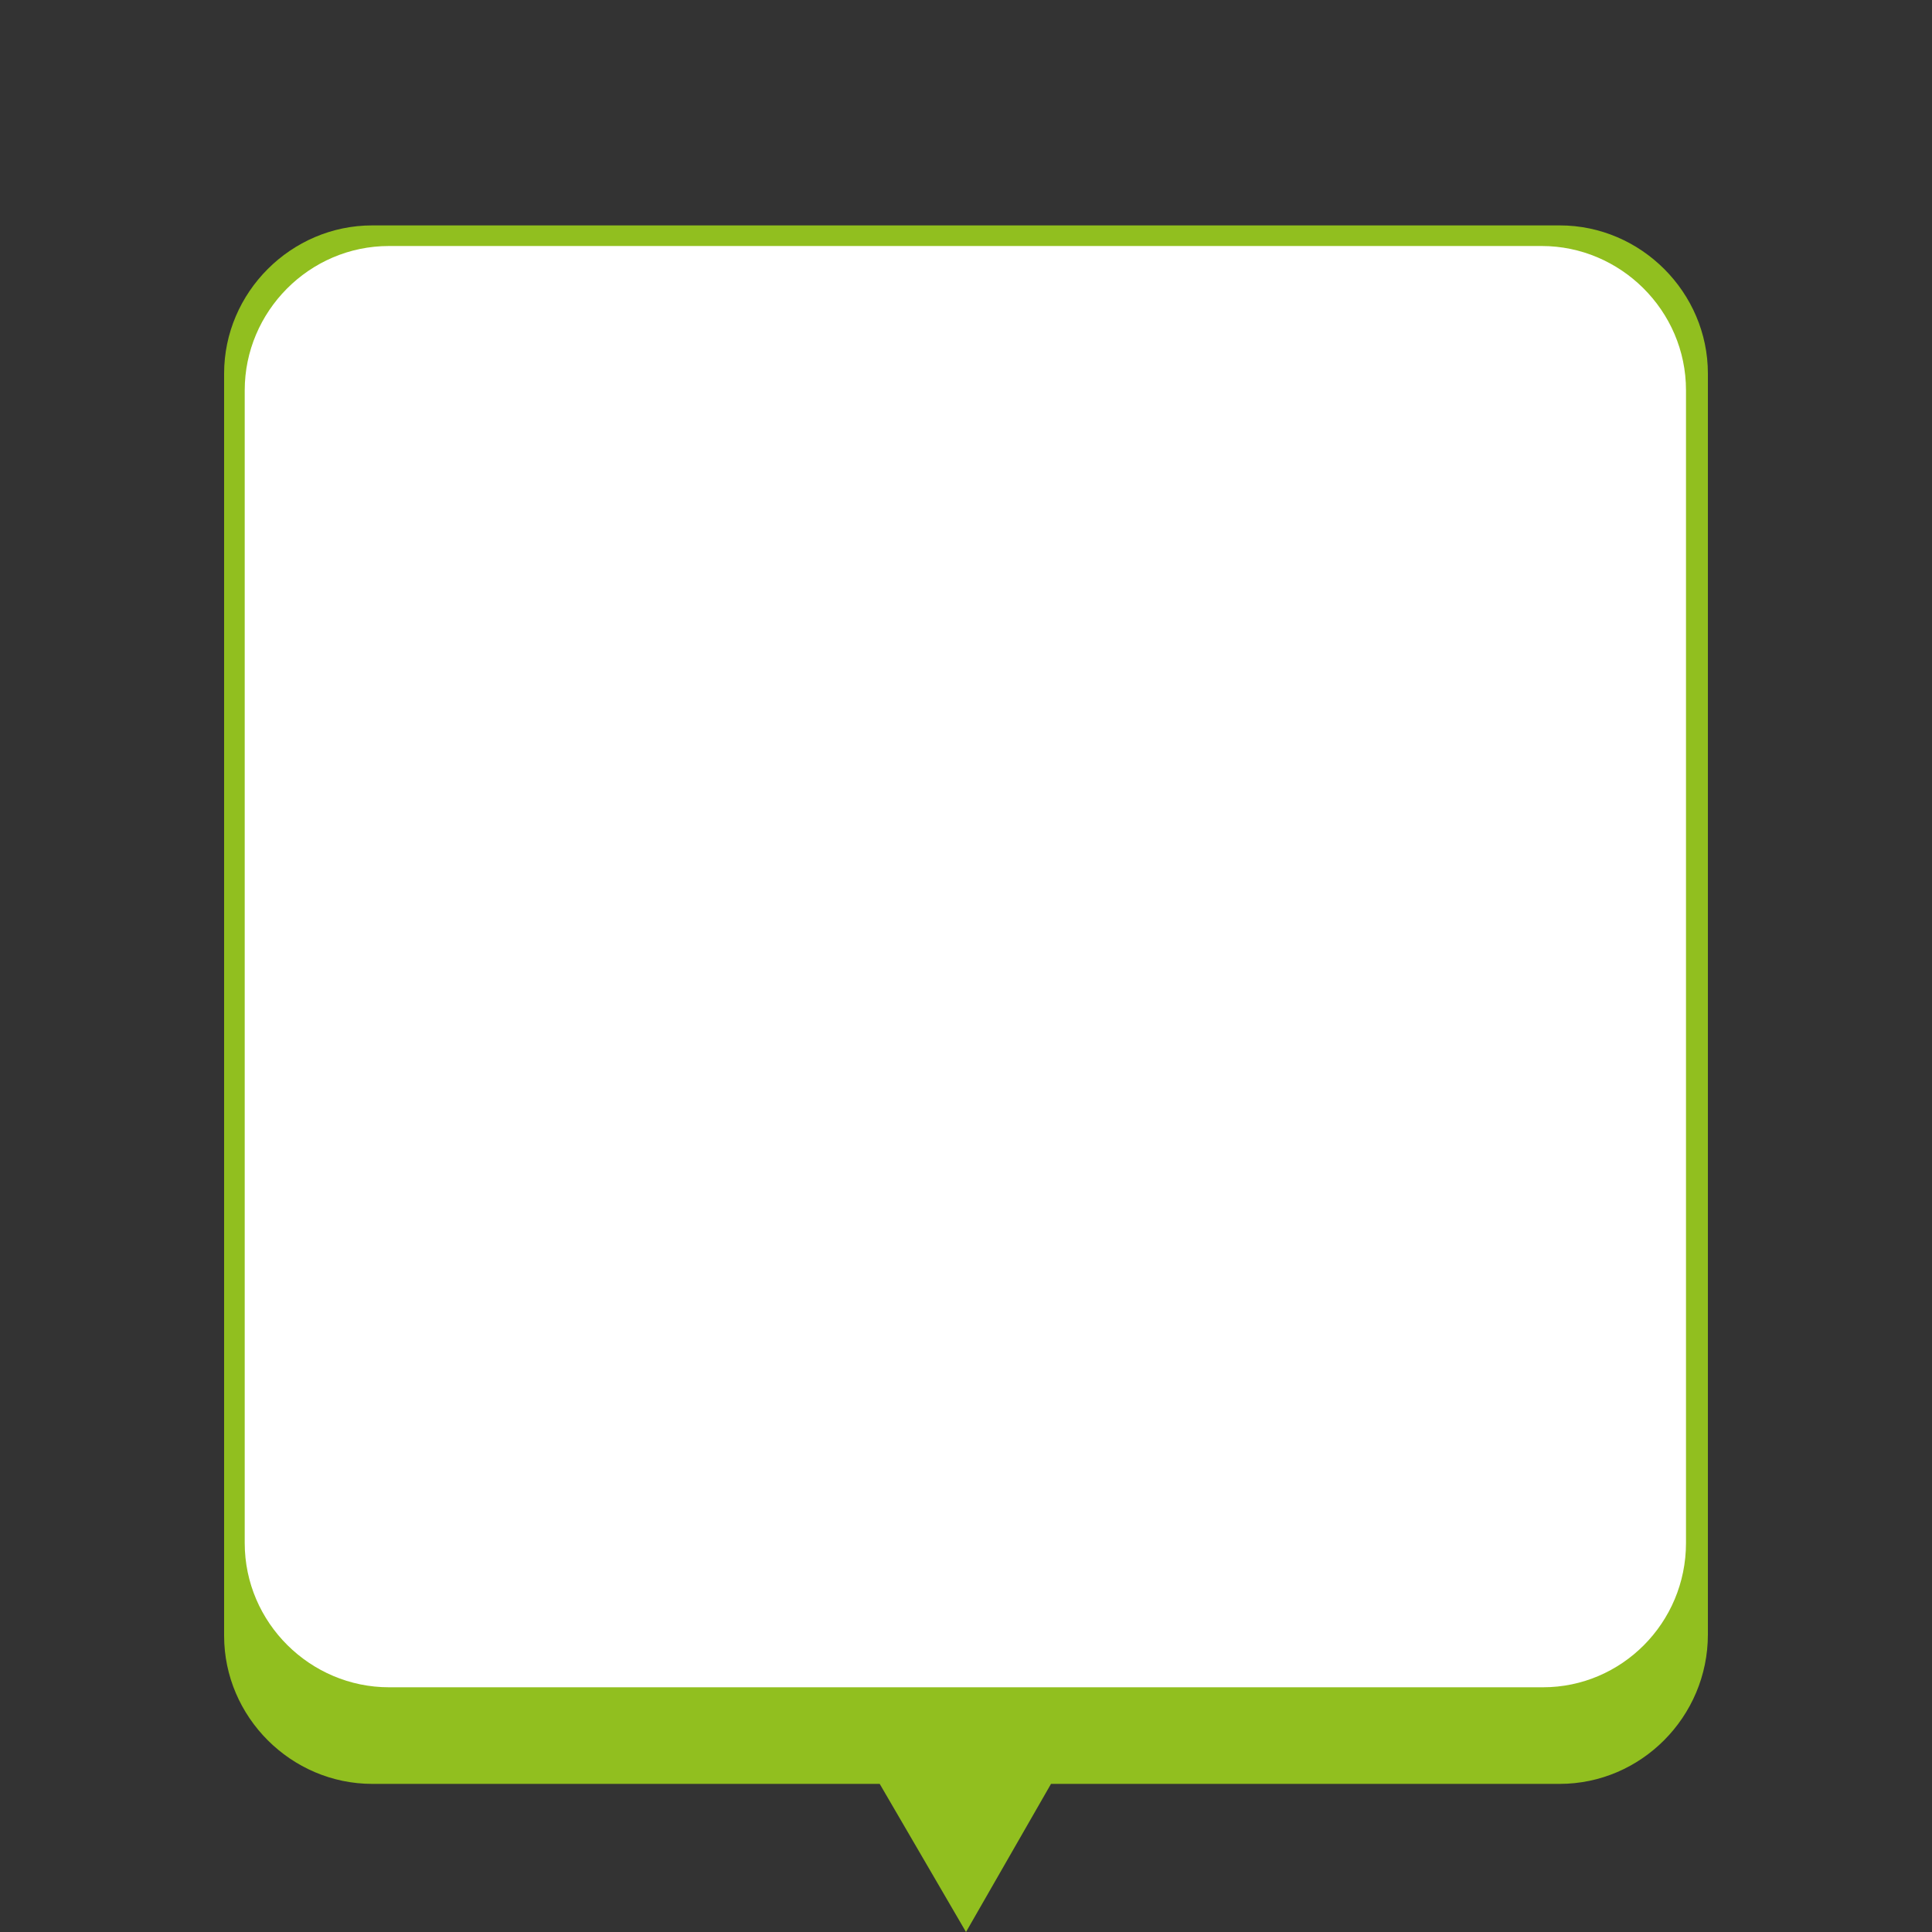
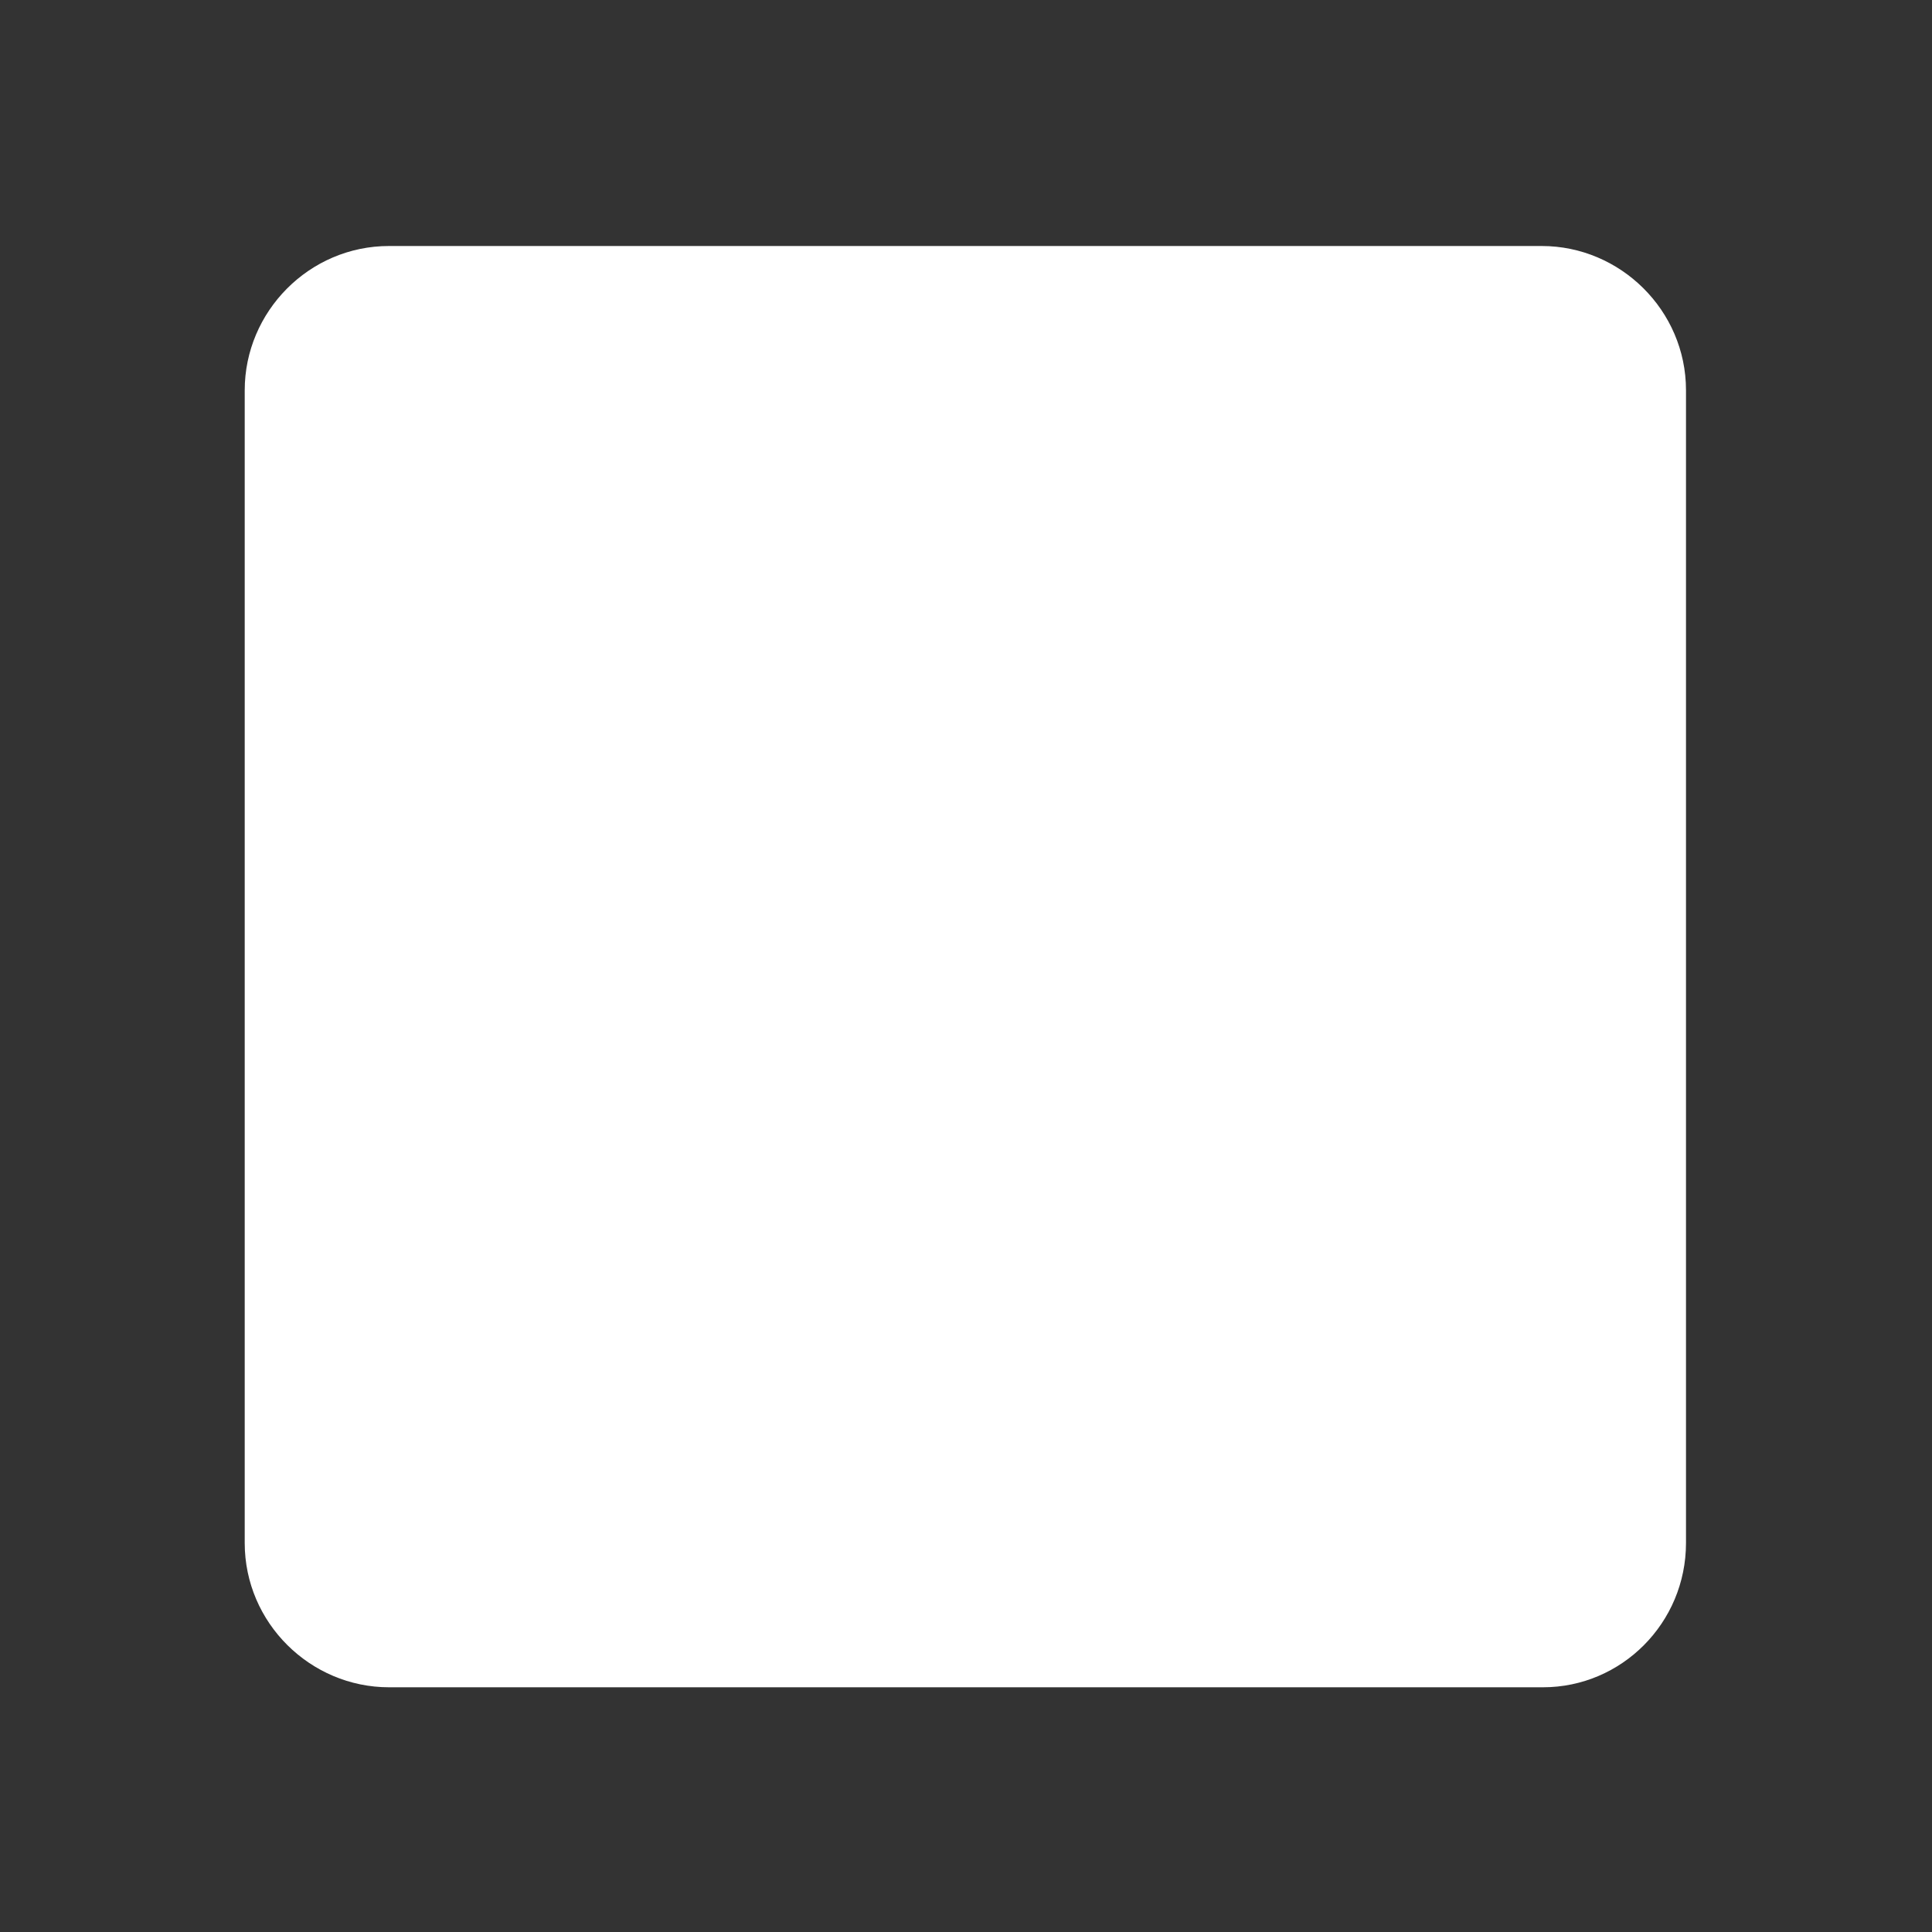
<svg xmlns="http://www.w3.org/2000/svg" version="1.1" id="圖層_1" x="0px" y="0px" viewBox="0 0 150 150" style="enable-background:new 0 0 150 150;" xml:space="preserve">
  <rect x="0" y="0" width="150" height="150" fill="#333333" stroke="none" />
  <style type="text/css">
	.st0{fill:#91BF1F;}
	.st1{fill:#FFFFFF;}
</style>
-   <path class="st0" d="M121.1,17.5H28.9c-6.3,0-11.5,5.2-11.5,11.5v98c0,6.3,5.2,11.5,11.5,11.5h39.4L75,150l6.6-11.5h39.5  c6.3,0,11.5-5.2,11.5-11.6V29C132.6,22.7,127.4,17.5,121.1,17.5z" />
  <path class="st1" d="M119.8,131H30.2c-6.1,0-11.2-5-11.2-11.2V30.3c0-6.1,5-11.2,11.2-11.2h89.5c6.1,0,11.2,5,11.2,11.2v89.5  C130.9,126,125.9,131,119.8,131z" />
</svg>